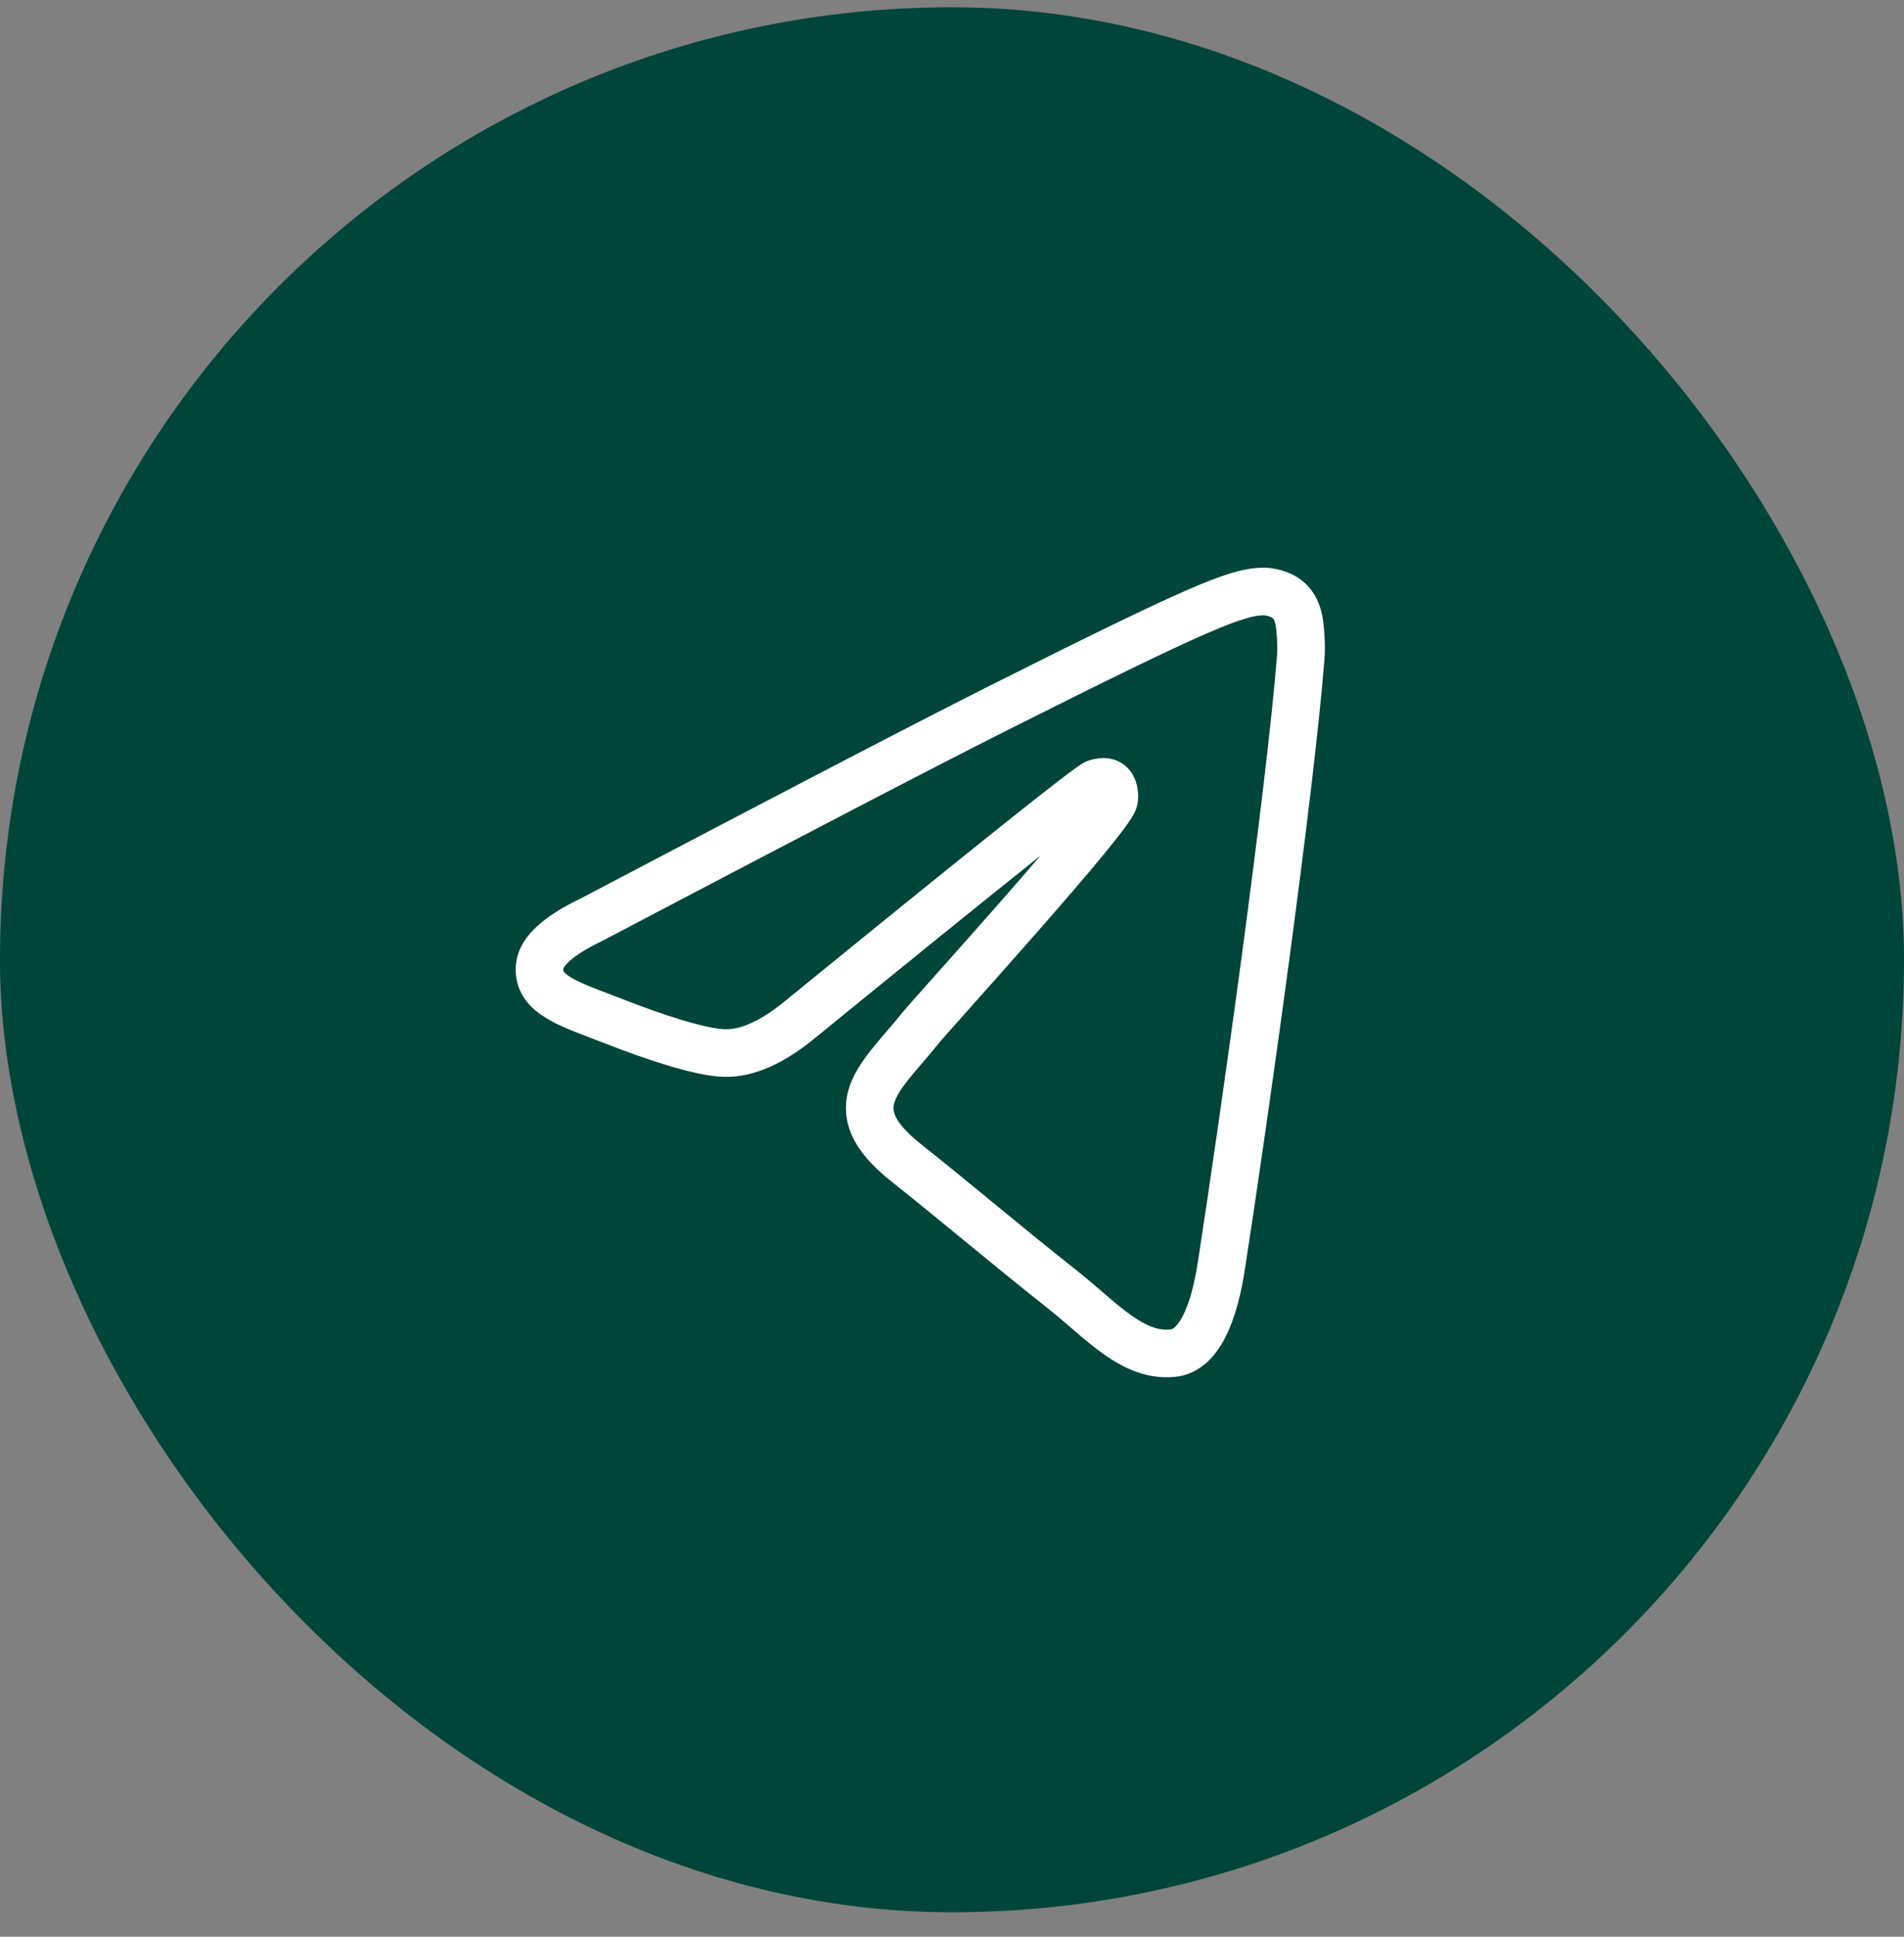
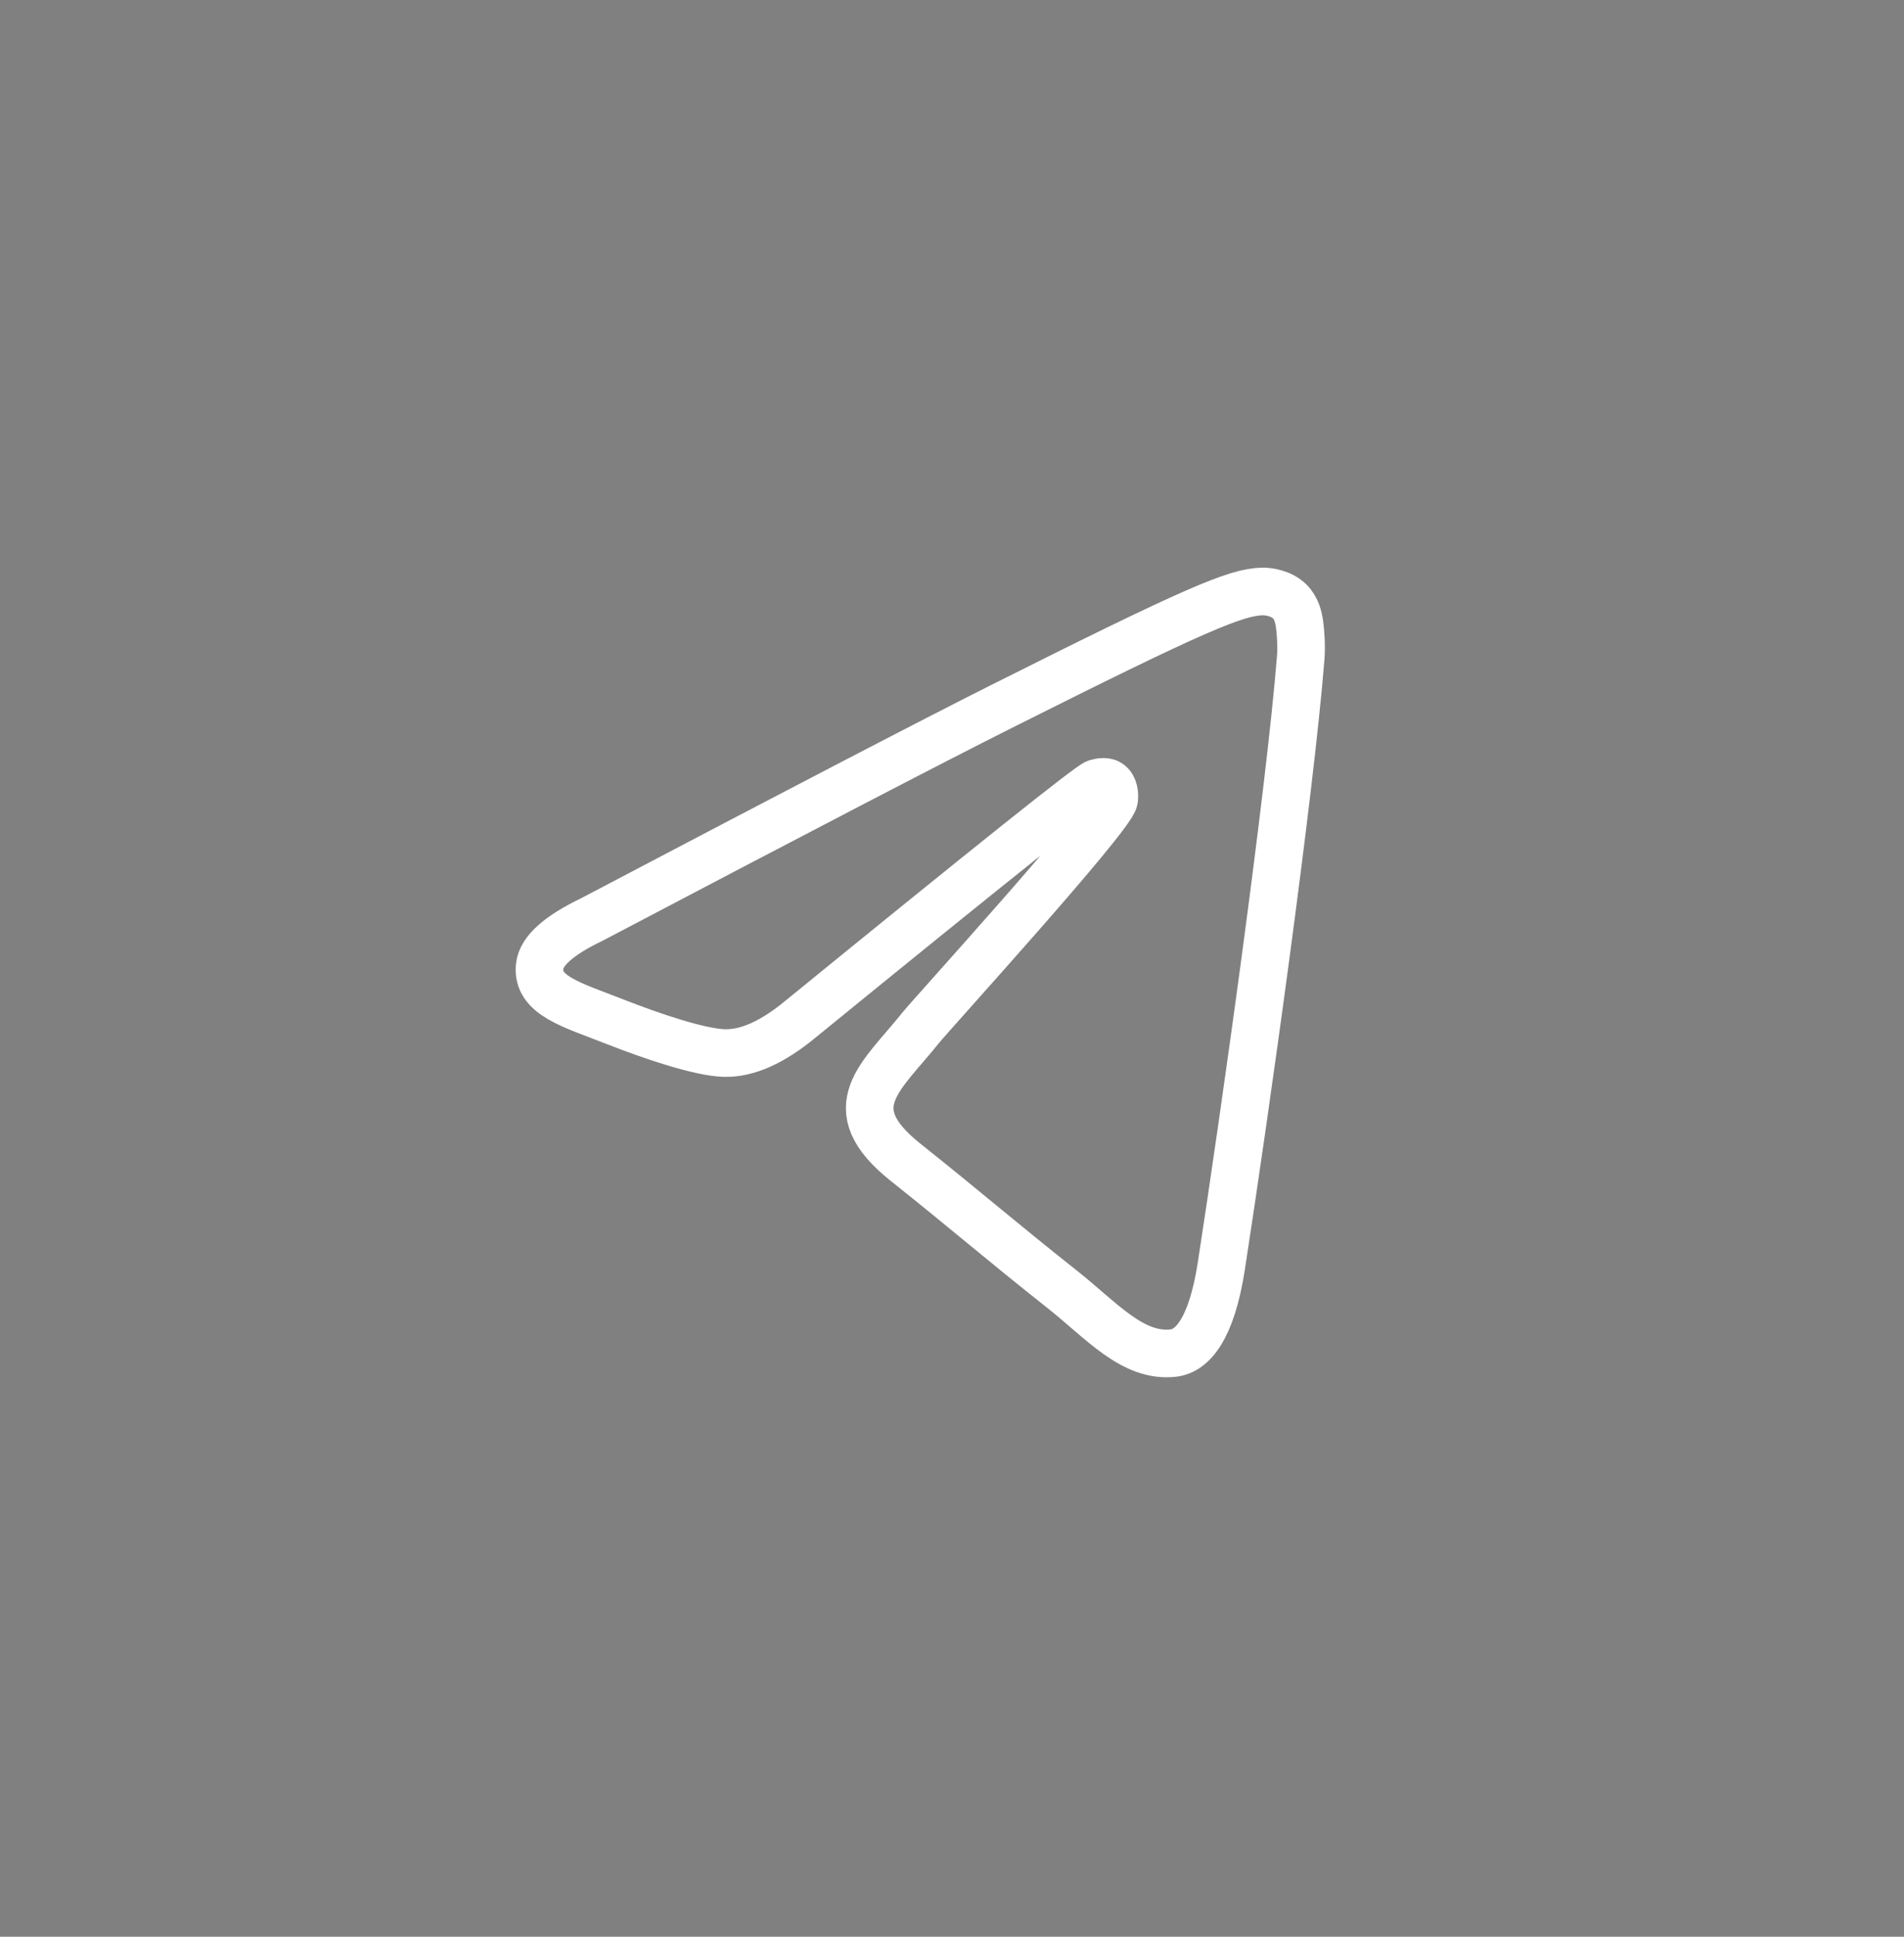
<svg xmlns="http://www.w3.org/2000/svg" width="60" height="61" viewBox="0 0 60 61" fill="none">
  <rect x="0" y="0" width="60" height="61" fill="#808080" stroke="none" />
-   <rect y="0.229" width="60" height="60" rx="30" fill="#004539" />
  <path fill-rule="evenodd" clip-rule="evenodd" d="M18.65 28.961C25.092 25.574 29.388 23.341 31.538 22.262C37.675 19.182 38.95 18.647 39.782 18.629C39.964 18.625 40.373 18.68 40.638 18.939C40.861 19.158 40.923 19.454 40.952 19.661C40.982 19.869 41.019 20.342 40.989 20.711C40.657 24.928 39.218 35.16 38.486 39.883C38.176 41.881 37.566 42.551 36.975 42.617C35.692 42.76 34.717 41.594 33.474 40.61C31.529 39.072 30.43 38.114 28.543 36.613C26.361 34.878 27.775 33.924 29.018 32.366C29.344 31.958 34.998 25.752 35.108 25.189C35.122 25.119 35.134 24.856 35.005 24.718C34.876 24.579 34.685 24.626 34.547 24.664C34.352 24.717 31.245 27.196 25.226 32.099C24.344 32.829 23.545 33.185 22.829 33.167C22.04 33.146 20.522 32.628 19.394 32.186C18.01 31.643 16.91 31.356 17.006 30.434C17.056 29.954 17.604 29.463 18.65 28.961Z" stroke="white" stroke-width="1.5" />
</svg>